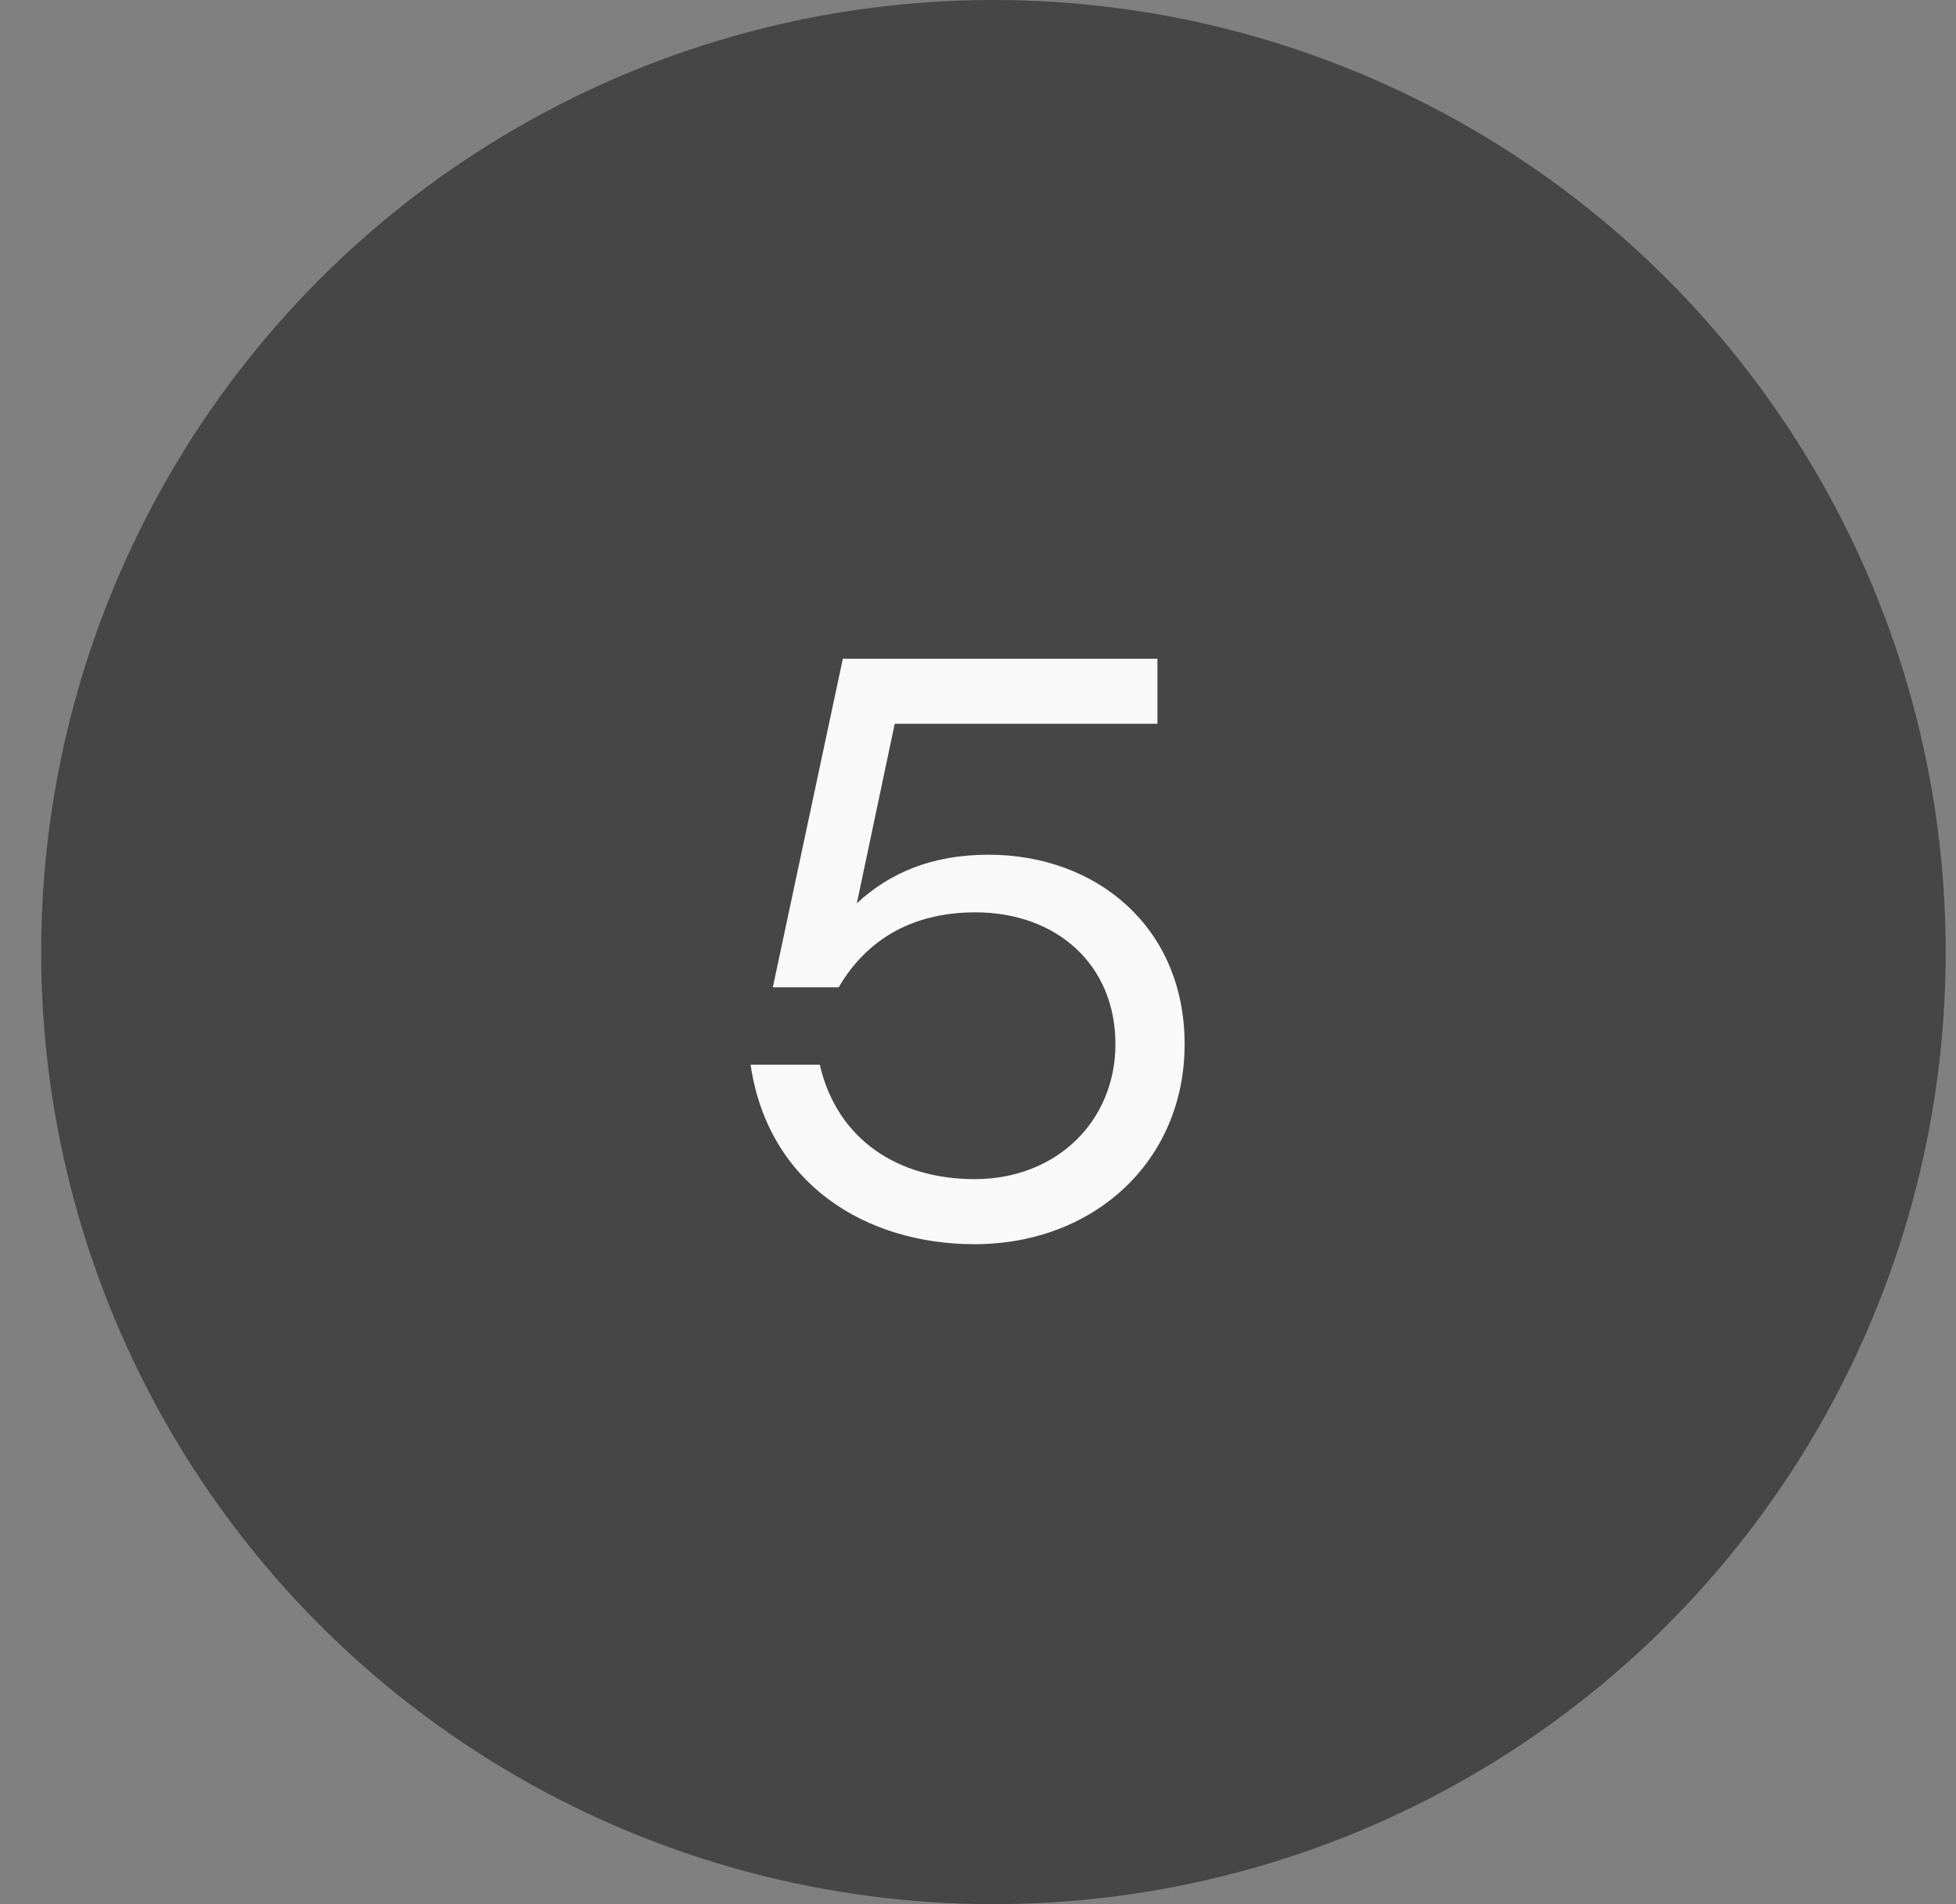
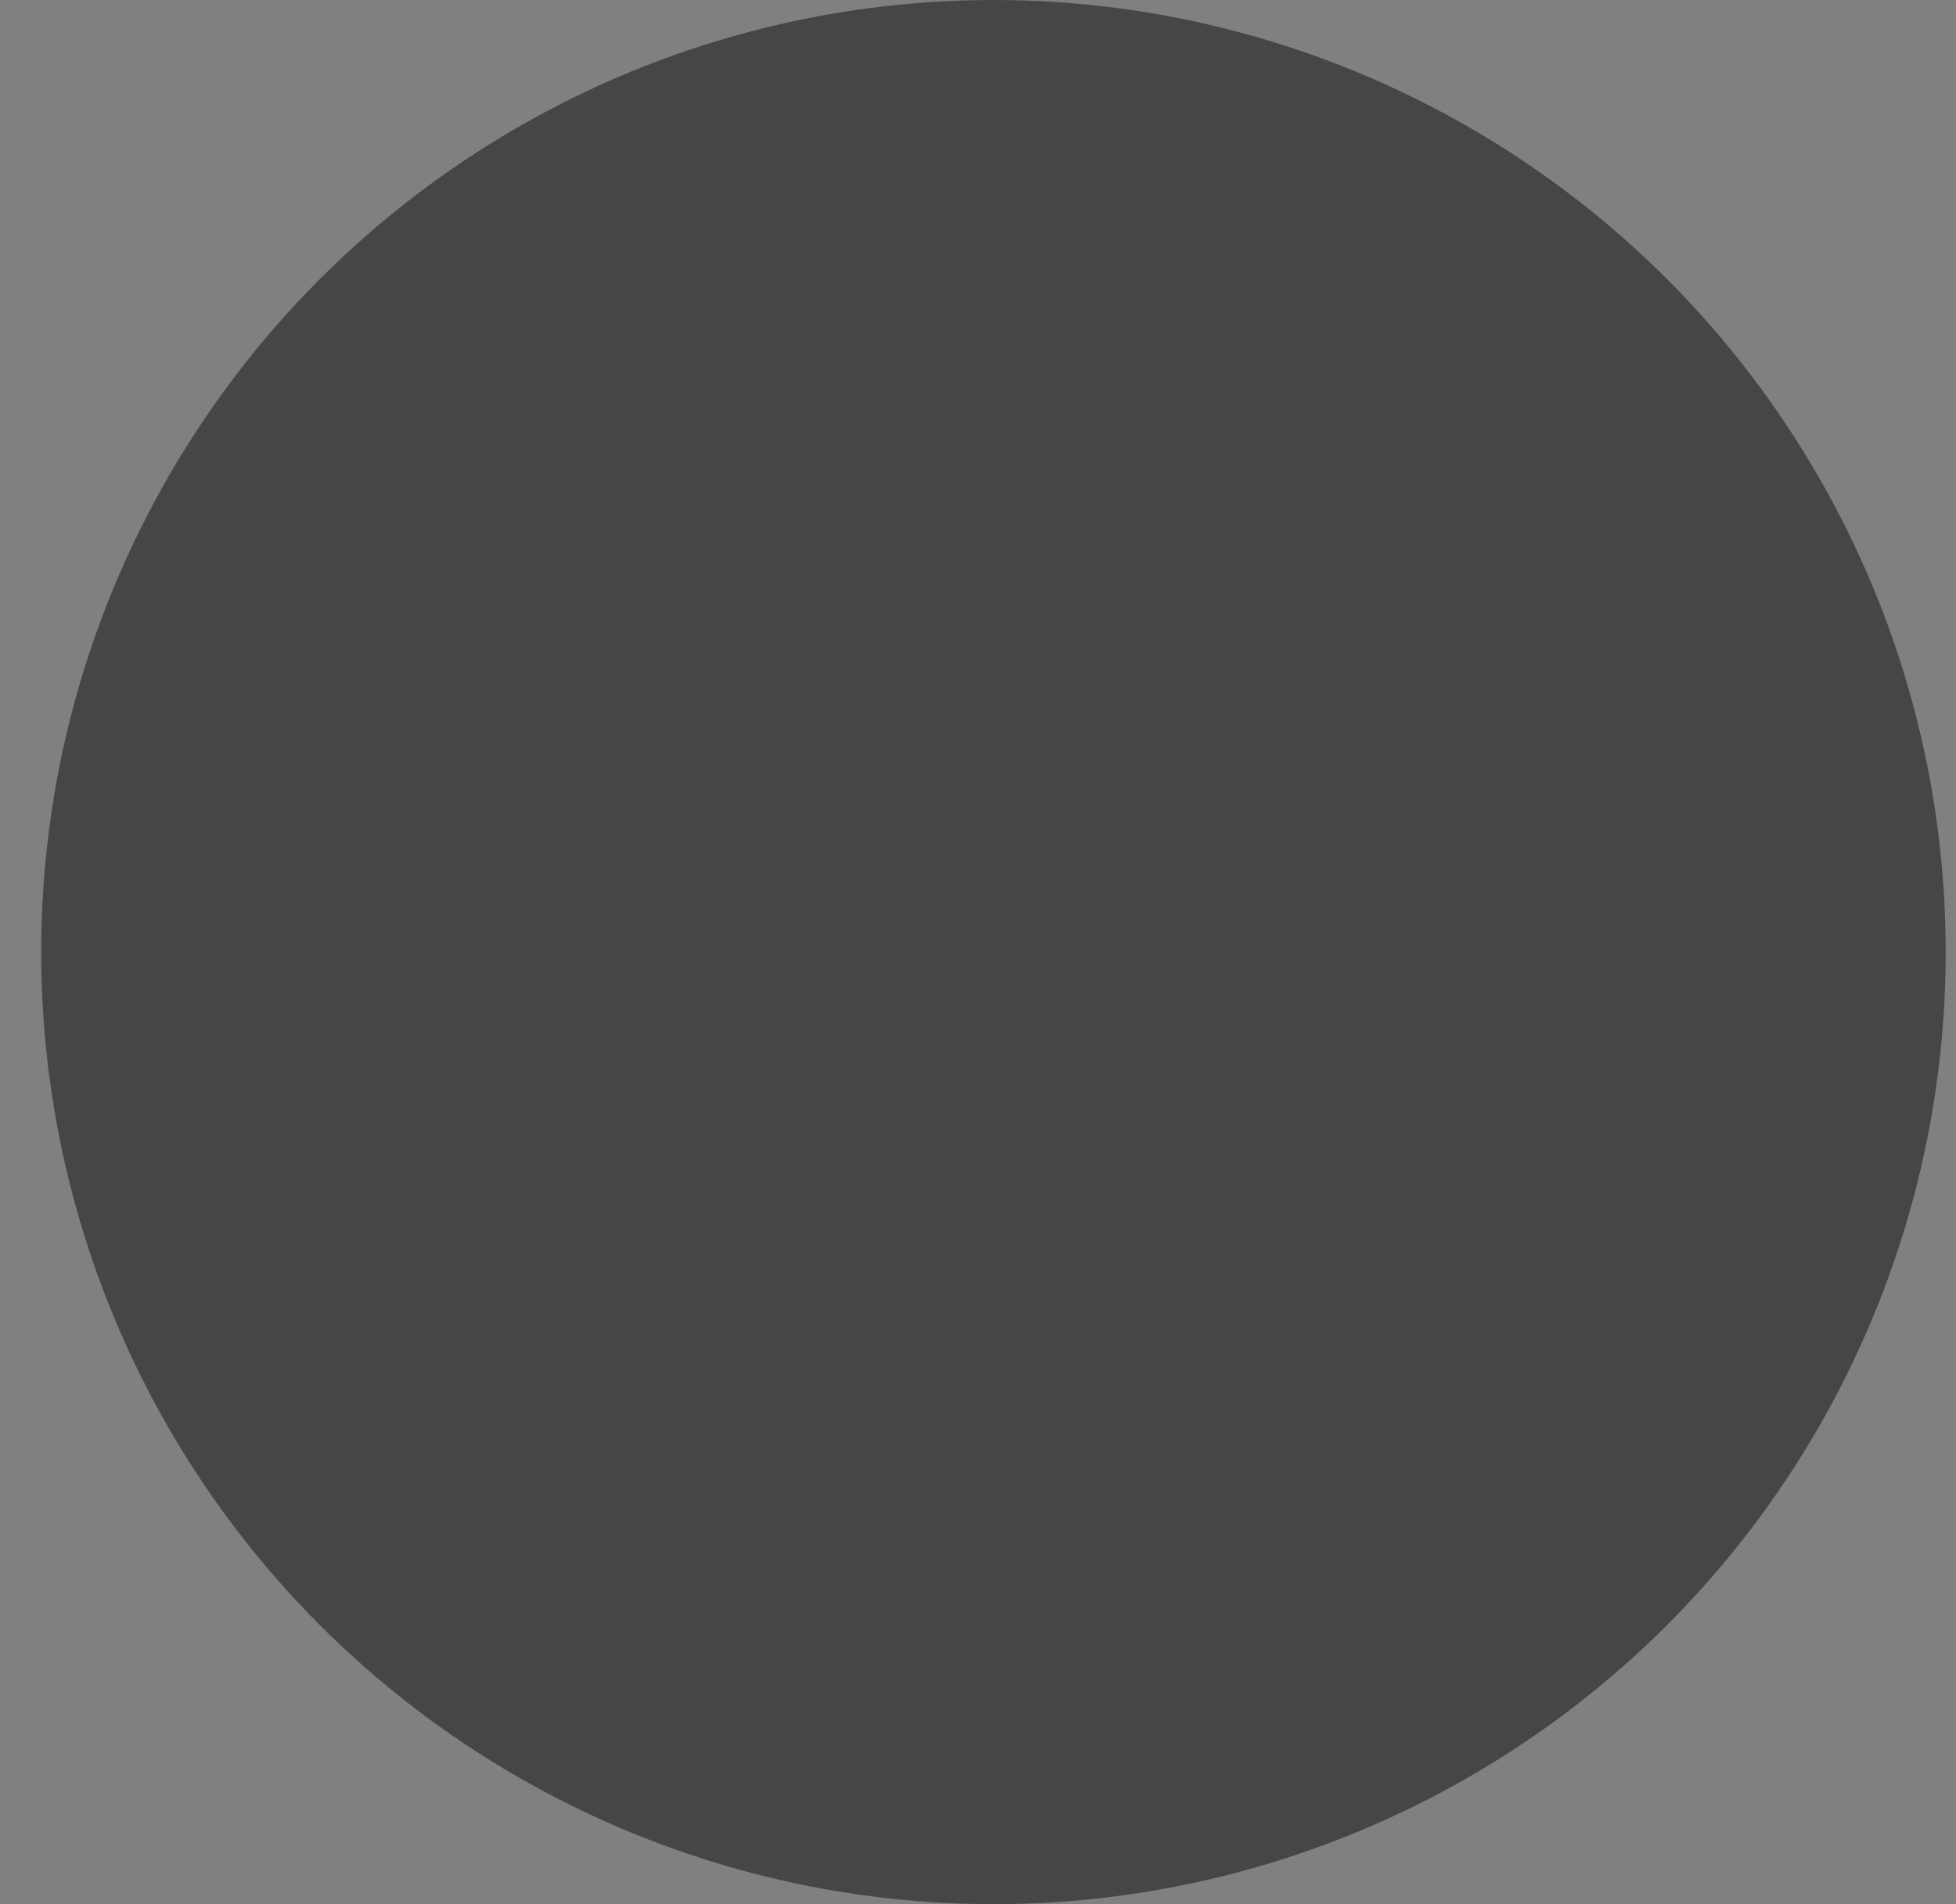
<svg xmlns="http://www.w3.org/2000/svg" width="38" height="37" viewBox="0 0 38 37" fill="none">
  <rect x="0" y="0" width="38" height="37" fill="#808080" stroke="none" />
  <circle cx="19.3" cy="18.5" r="18.5" fill="#464646" />
-   <path d="M19.206 16.608C21.302 16.608 23.014 18.016 23.014 20.288C23.014 22.576 21.238 24.176 18.934 24.176C16.806 24.176 14.918 22.992 14.582 20.688H15.926C16.262 22.144 17.446 22.912 18.934 22.912C20.534 22.912 21.67 21.776 21.67 20.288C21.67 18.736 20.518 17.728 18.95 17.728C17.67 17.728 16.806 18.304 16.294 19.184H15.014L16.374 12.8H22.486V14.064H17.382L16.646 17.552C17.286 16.96 18.102 16.608 19.206 16.608Z" fill="#F9F9F9" />
</svg>